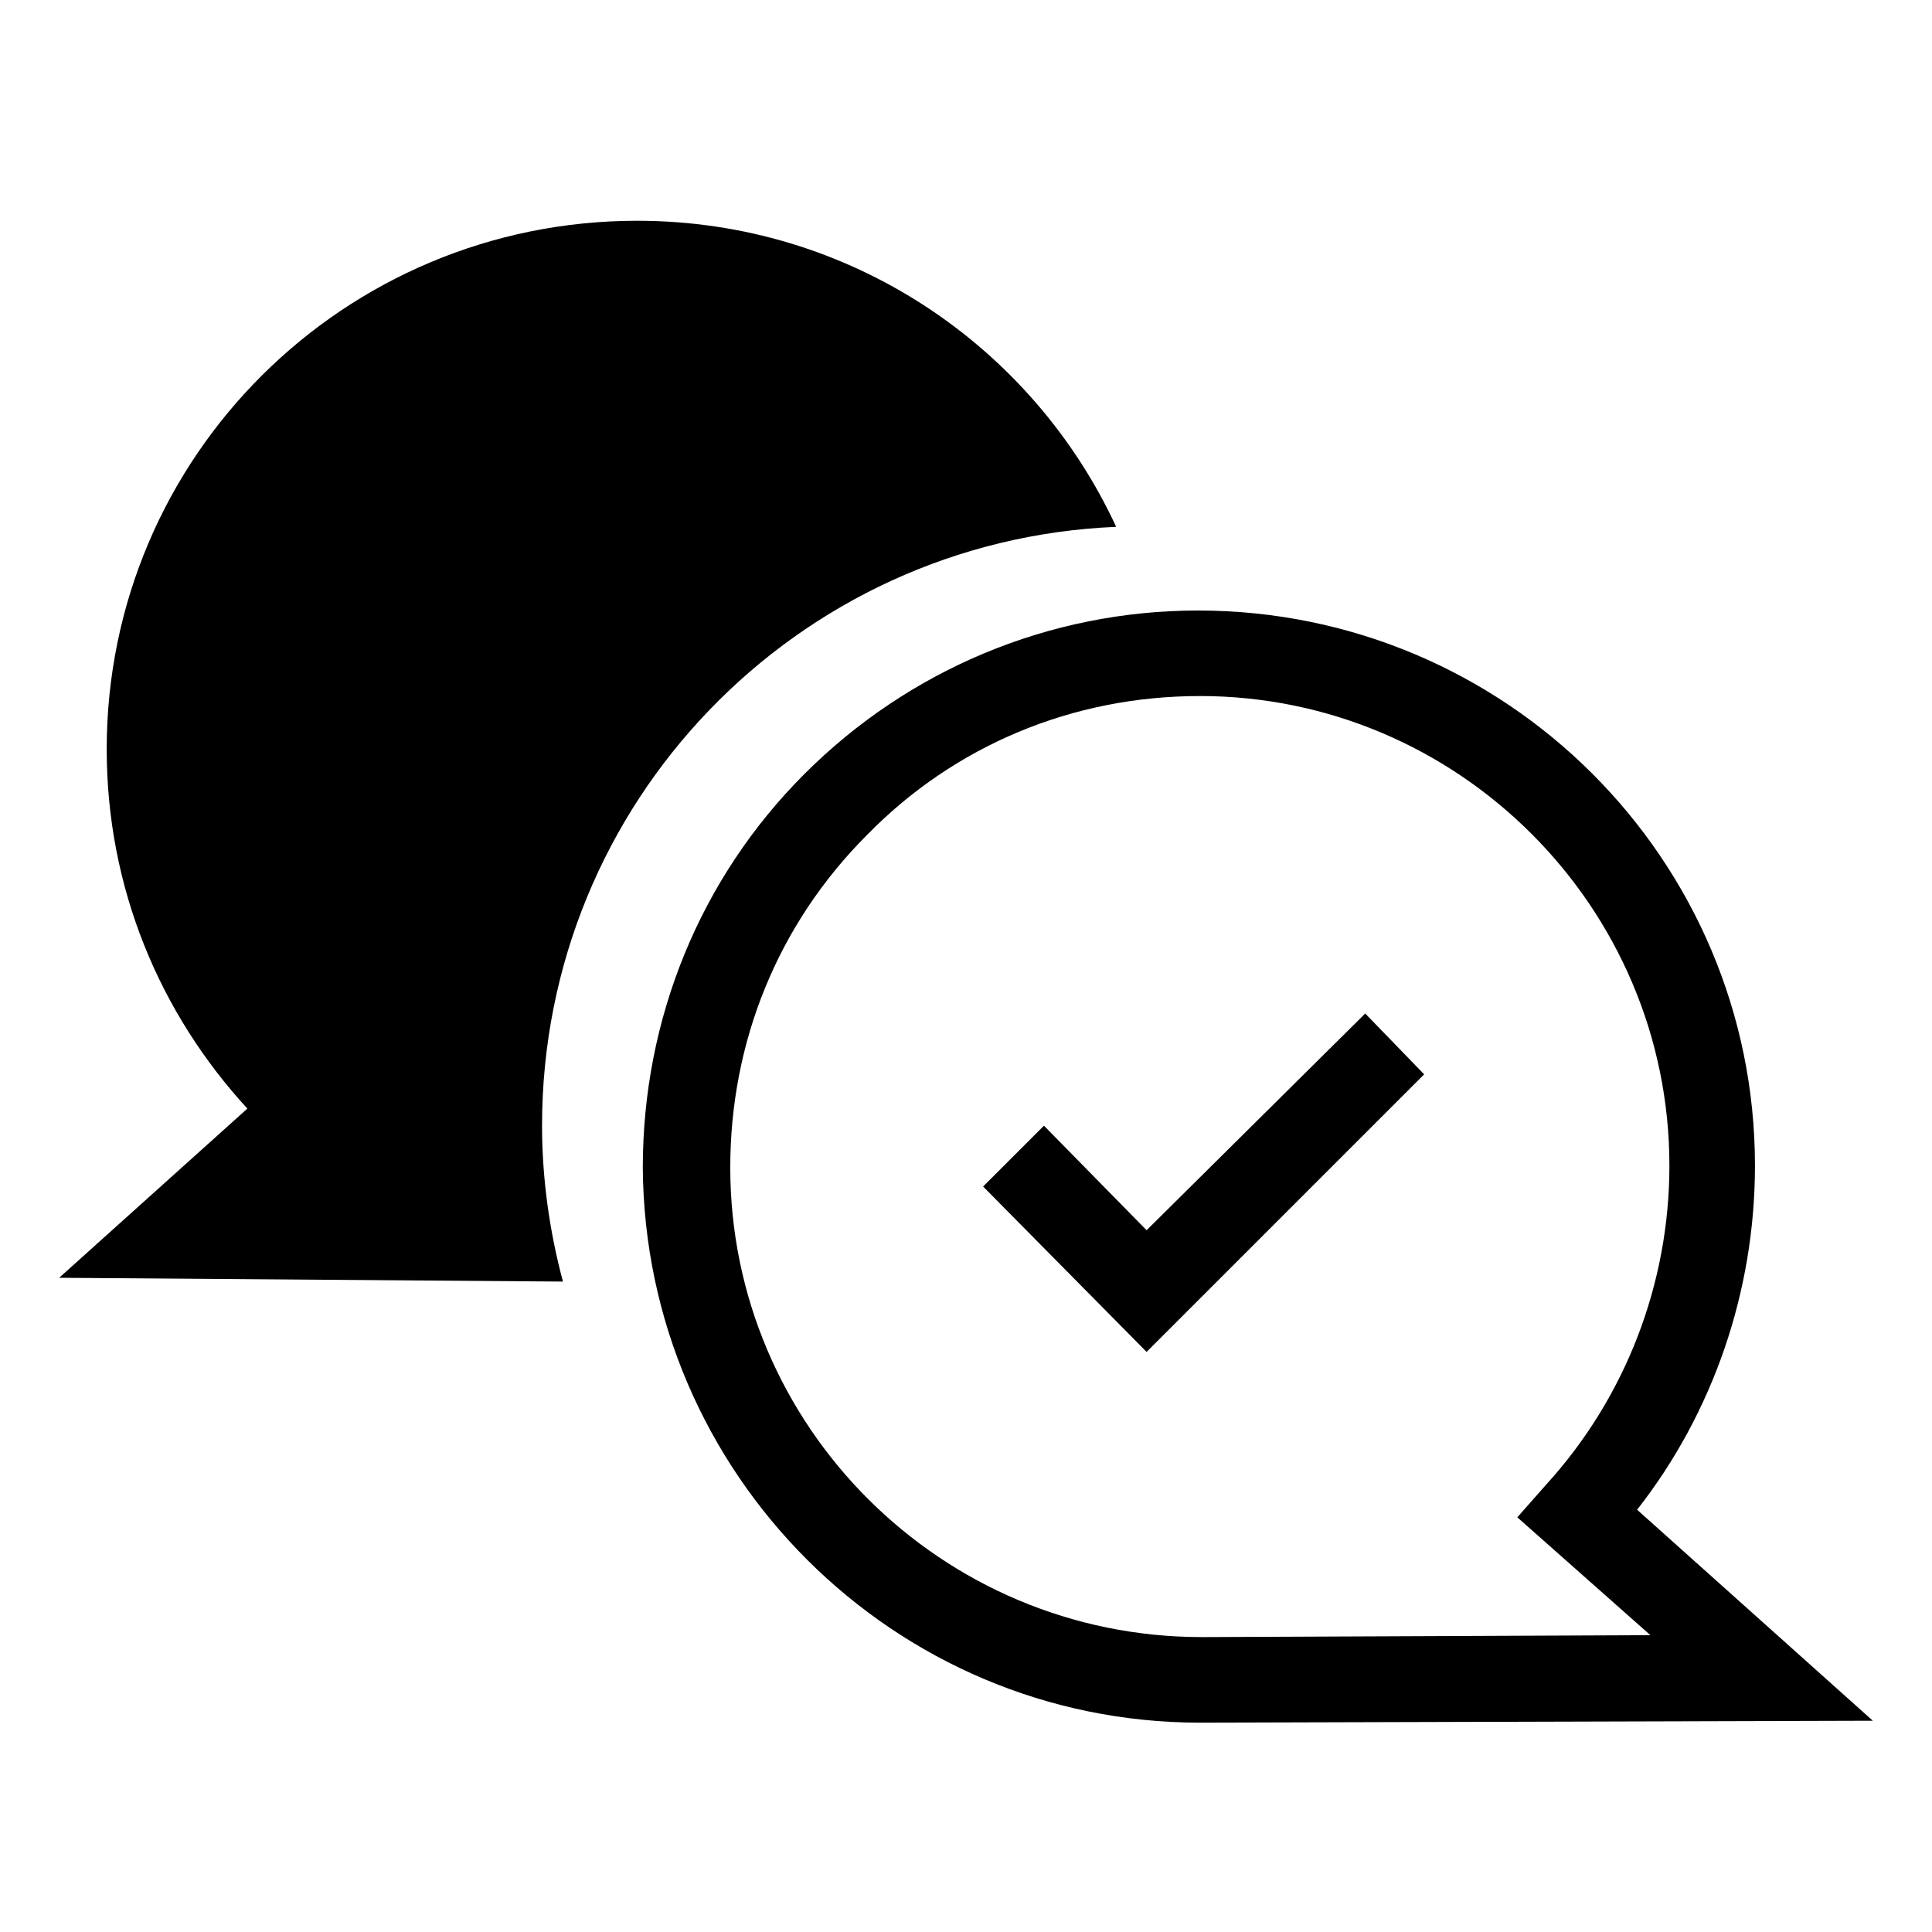
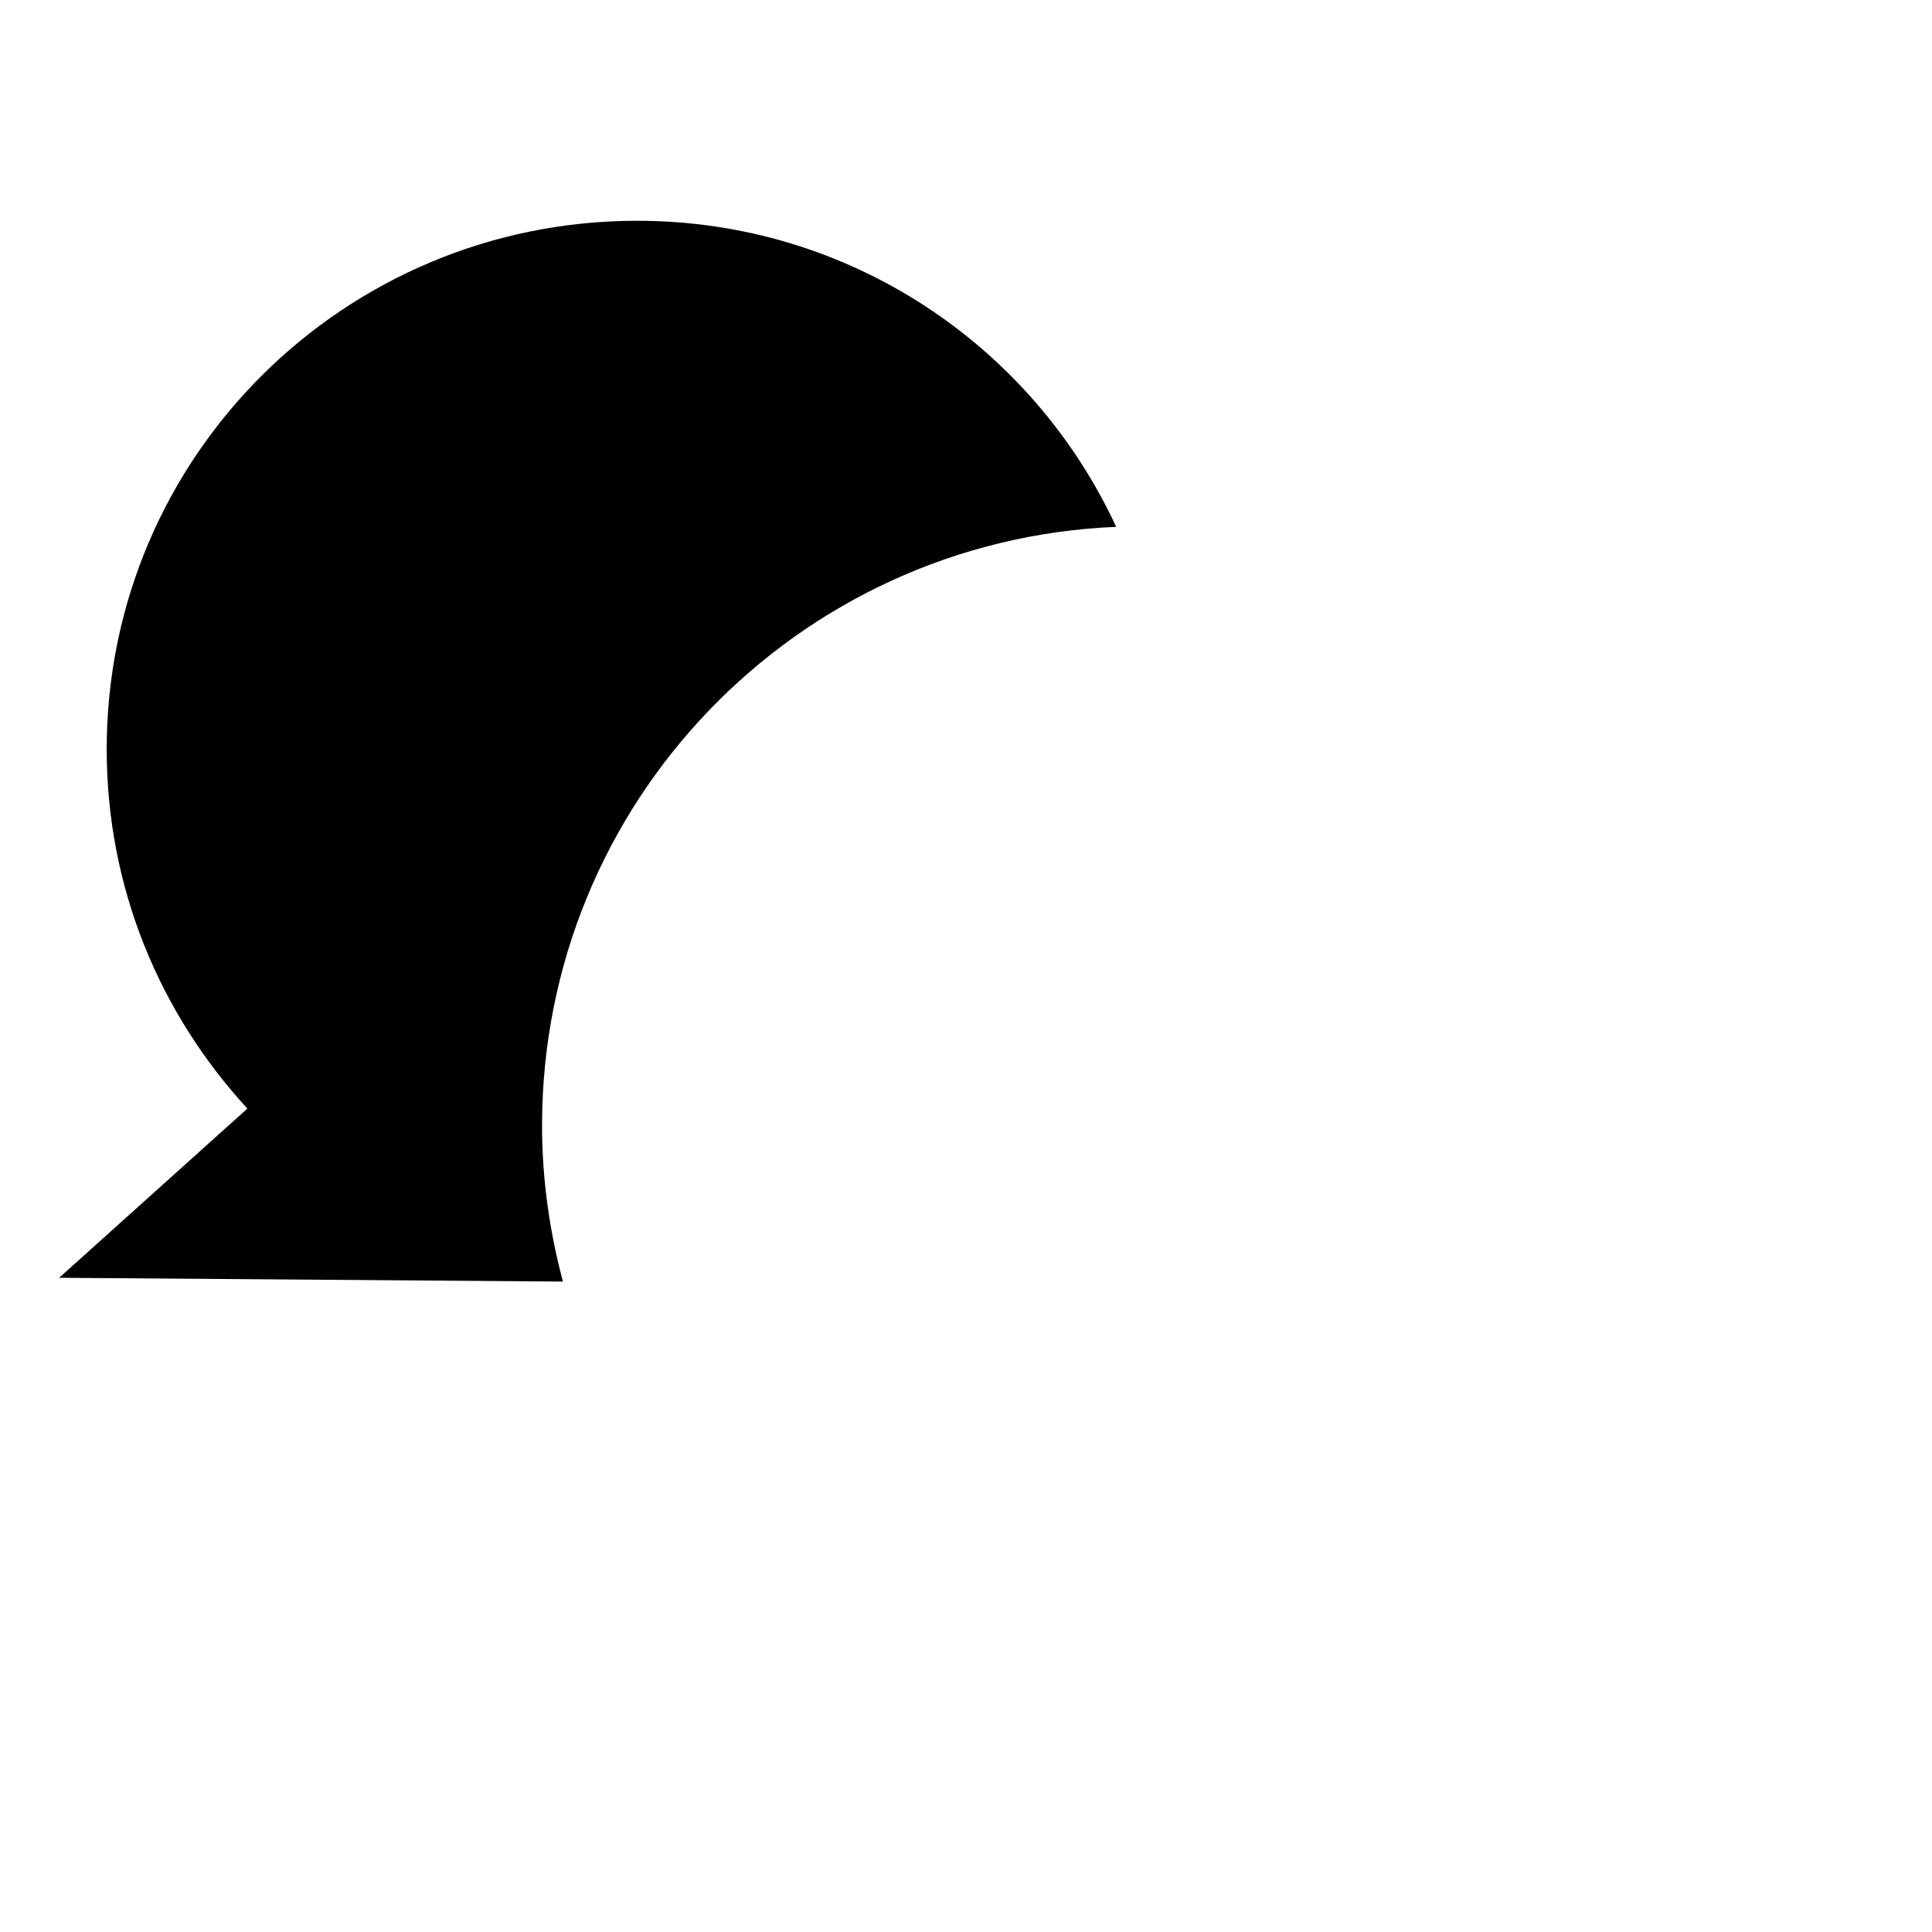
<svg xmlns="http://www.w3.org/2000/svg" fill="#000000" width="800px" height="800px" version="1.1" viewBox="144 144 512 512">
  <g>
    <path d="m293.19 483.63c-3.527-13.098-5.543-27.207-5.543-41.312 0-85.648 67.512-155.17 152.15-158.7-22.168-47.863-70.535-81.113-126.96-81.113-77.586 0-140.56 62.473-140.56 140.06 0 36.777 14.105 70.031 37.281 95.219l-49.879 44.84z" />
-     <path d="m461.97 600.52c-81.113 0-147.11-66-147.62-147.11 0-39.297 15.113-76.578 42.824-104.29 27.711-27.711 64.992-43.328 104.29-43.328 81.617 0 147.62 66 147.62 147.11 0 33.25-11.082 65.496-31.234 91.191l62.473 55.922zm0-272.06c-33.754 0-64.992 13.098-88.168 36.777-23.68 23.68-36.273 54.914-36.273 88.168 0 68.52 55.922 124.44 124.95 124.44h0.504l118.39-0.504-35.27-31.238 7.559-8.566c21.16-23.176 32.746-53.402 32.746-84.641 0-68.516-55.922-124.44-124.44-124.44z" />
-     <path d="m447.86 502.27-43.328-43.832 16.125-16.121 27.203 27.707 57.938-57.434 15.621 16.121z" />
  </g>
</svg>